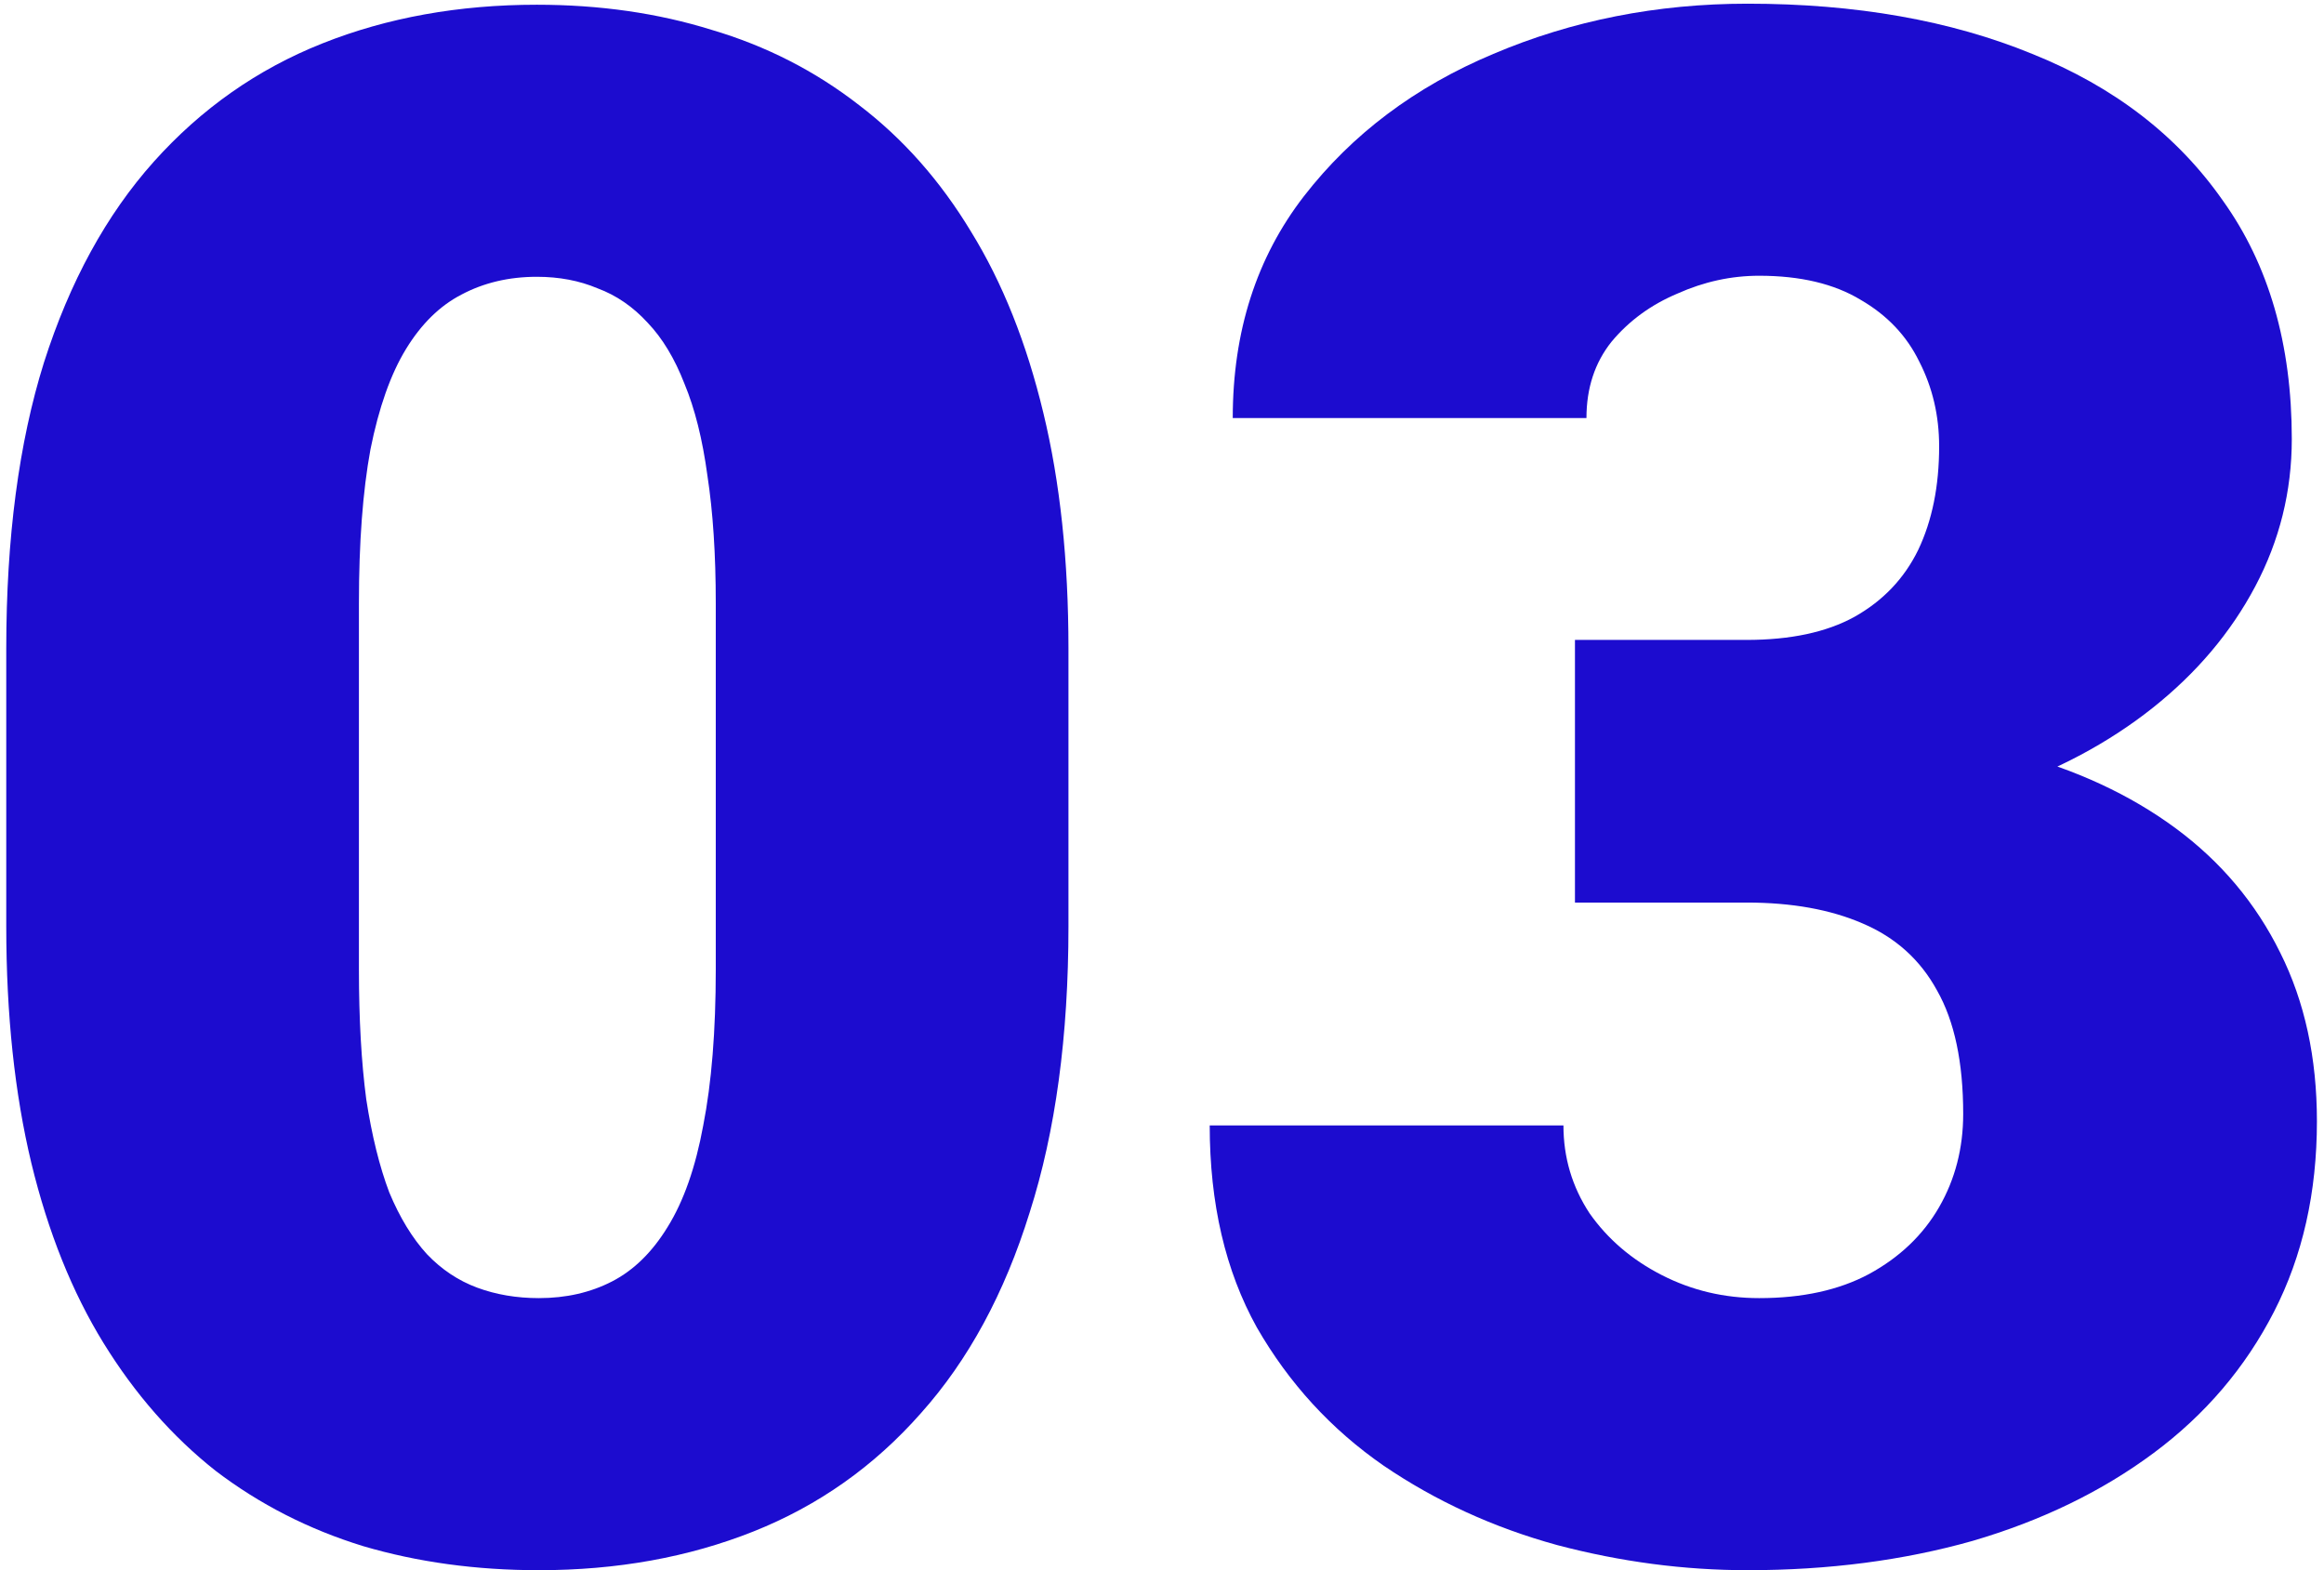
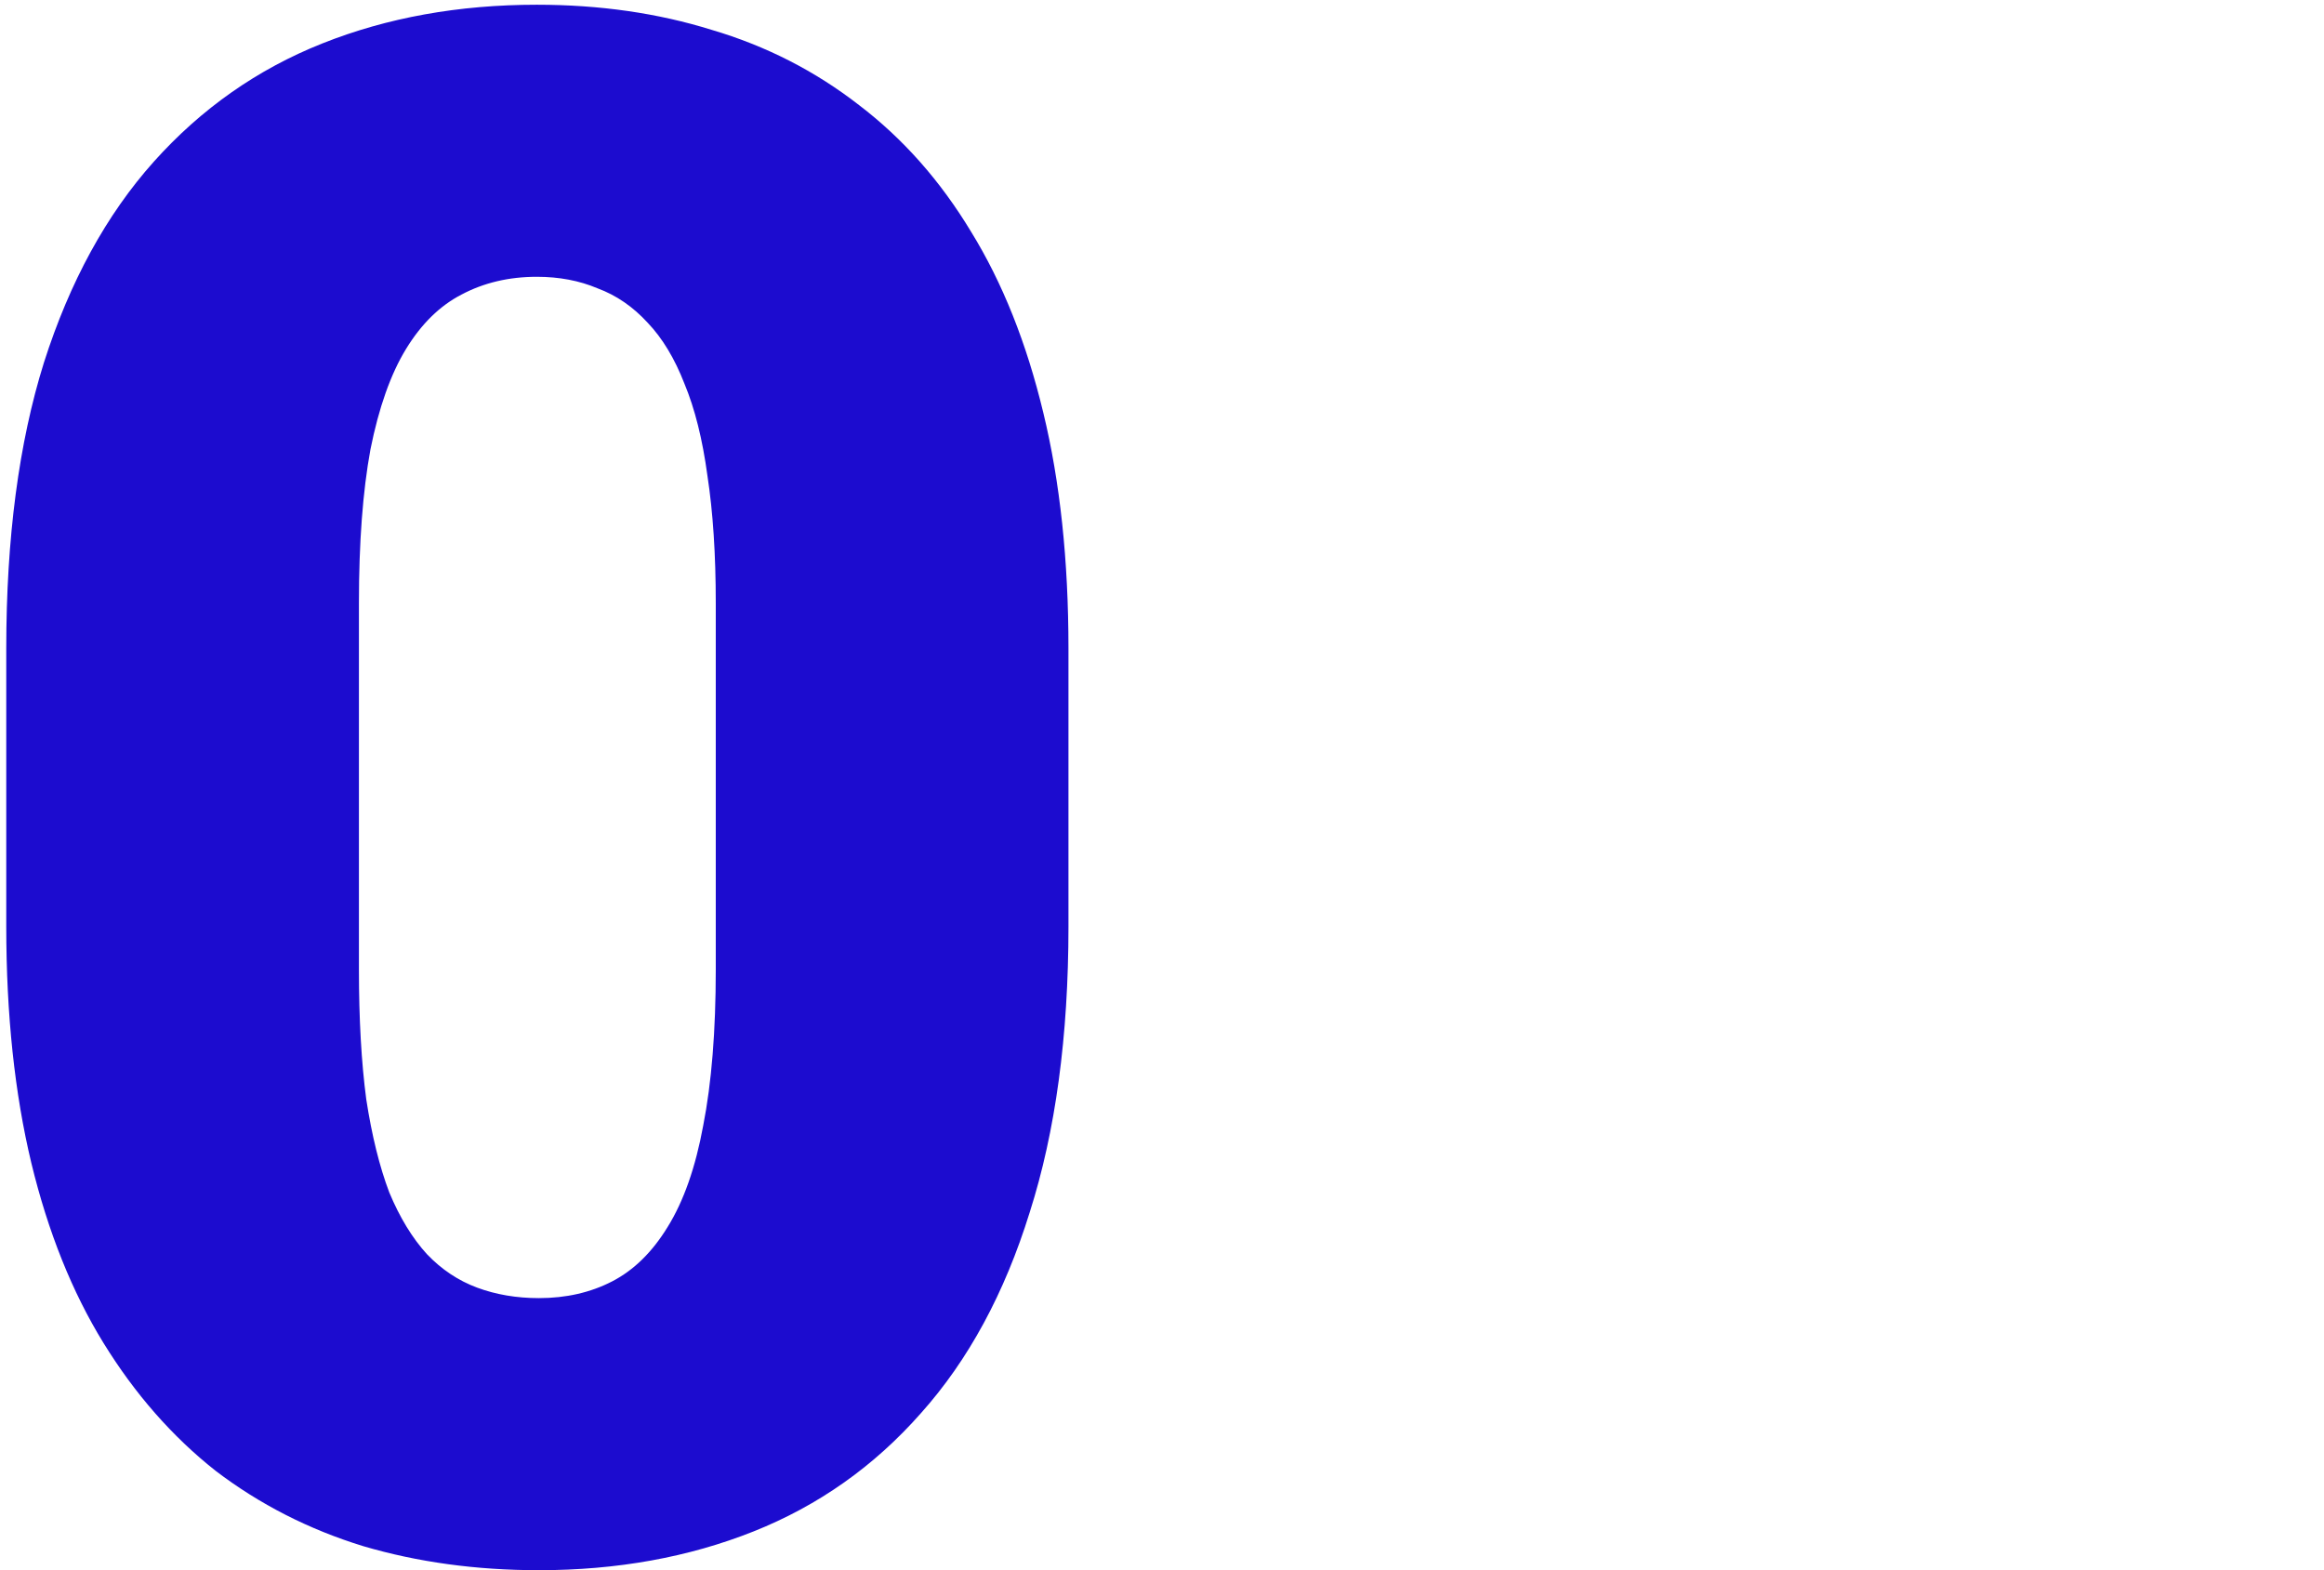
<svg xmlns="http://www.w3.org/2000/svg" width="111" height="75" viewBox="0 0 111 75" fill="none">
  <path d="M51.032 30.965V44.261C51.032 49.492 50.415 54.041 49.182 57.906C47.983 61.772 46.25 64.971 43.984 67.503C41.752 70.036 39.086 71.918 35.987 73.151C32.888 74.384 29.472 75.001 25.74 75.001C22.741 75.001 19.942 74.617 17.343 73.851C14.744 73.051 12.395 71.852 10.296 70.252C8.229 68.619 6.447 66.587 4.947 64.154C3.448 61.722 2.298 58.856 1.498 55.557C0.699 52.225 0.299 48.459 0.299 44.261V30.965C0.299 25.701 0.899 21.152 2.098 17.32C3.331 13.455 5.081 10.256 7.346 7.723C9.612 5.191 12.295 3.308 15.394 2.075C18.493 0.842 21.908 0.226 25.64 0.226C28.639 0.226 31.422 0.626 33.987 1.425C36.587 2.192 38.936 3.391 41.035 5.024C43.134 6.624 44.917 8.64 46.383 11.072C47.883 13.505 49.032 16.387 49.832 19.719C50.632 23.018 51.032 26.767 51.032 30.965ZM34.187 46.31V28.816C34.187 26.484 34.054 24.451 33.788 22.718C33.554 20.985 33.188 19.519 32.688 18.32C32.221 17.12 31.638 16.154 30.939 15.421C30.239 14.654 29.439 14.104 28.539 13.771C27.673 13.405 26.707 13.221 25.64 13.221C24.307 13.221 23.108 13.505 22.041 14.071C21.009 14.604 20.125 15.471 19.392 16.67C18.659 17.87 18.093 19.469 17.693 21.469C17.326 23.468 17.143 25.917 17.143 28.816V46.31C17.143 48.676 17.26 50.742 17.493 52.508C17.76 54.241 18.126 55.724 18.593 56.957C19.093 58.156 19.692 59.139 20.392 59.906C21.092 60.639 21.892 61.172 22.791 61.505C23.691 61.838 24.674 62.005 25.74 62.005C27.04 62.005 28.206 61.738 29.239 61.205C30.272 60.672 31.155 59.806 31.888 58.606C32.655 57.373 33.221 55.757 33.588 53.758C33.987 51.725 34.187 49.243 34.187 46.31Z" fill="#1C0CCF" />
-   <path d="M75.224 30.566H83.421C85.52 30.566 87.236 30.199 88.569 29.466C89.935 28.7 90.952 27.633 91.618 26.267C92.285 24.867 92.618 23.218 92.618 21.319C92.618 19.852 92.301 18.503 91.668 17.27C91.068 16.037 90.135 15.054 88.869 14.321C87.603 13.555 85.987 13.171 84.021 13.171C82.688 13.171 81.388 13.455 80.122 14.021C78.856 14.554 77.806 15.321 76.973 16.32C76.173 17.32 75.773 18.536 75.773 19.969H58.879C58.879 15.837 60.012 12.305 62.278 9.373C64.577 6.407 67.593 4.141 71.325 2.575C75.09 0.976 79.139 0.176 83.471 0.176C88.636 0.176 93.168 0.976 97.066 2.575C100.965 4.141 103.997 6.474 106.163 9.573C108.362 12.638 109.462 16.437 109.462 20.969C109.462 23.468 108.879 25.817 107.713 28.016C106.546 30.216 104.914 32.148 102.814 33.815C100.715 35.481 98.249 36.797 95.417 37.763C92.618 38.696 89.552 39.163 86.22 39.163H75.224V30.566ZM75.224 43.111V34.714H86.22C89.852 34.714 93.168 35.131 96.167 35.964C99.166 36.764 101.748 37.963 103.914 39.562C106.08 41.162 107.746 43.145 108.912 45.511C110.079 47.843 110.662 50.526 110.662 53.558C110.662 56.957 109.979 59.989 108.612 62.655C107.246 65.32 105.33 67.57 102.864 69.403C100.399 71.235 97.516 72.635 94.217 73.601C90.918 74.534 87.336 75.001 83.471 75.001C80.439 75.001 77.406 74.601 74.374 73.801C71.342 72.968 68.576 71.702 66.077 70.002C63.578 68.27 61.562 66.07 60.029 63.404C58.529 60.705 57.779 57.49 57.779 53.758H74.674C74.674 55.291 75.09 56.69 75.923 57.956C76.79 59.189 77.939 60.172 79.372 60.905C80.805 61.639 82.355 62.005 84.021 62.005C86.087 62.005 87.836 61.622 89.269 60.855C90.735 60.056 91.851 58.989 92.618 57.657C93.384 56.324 93.767 54.841 93.767 53.208C93.767 50.742 93.351 48.776 92.518 47.31C91.718 45.844 90.535 44.778 88.969 44.111C87.436 43.445 85.587 43.111 83.421 43.111H75.224Z" fill="#1C0CCF" />
</svg>